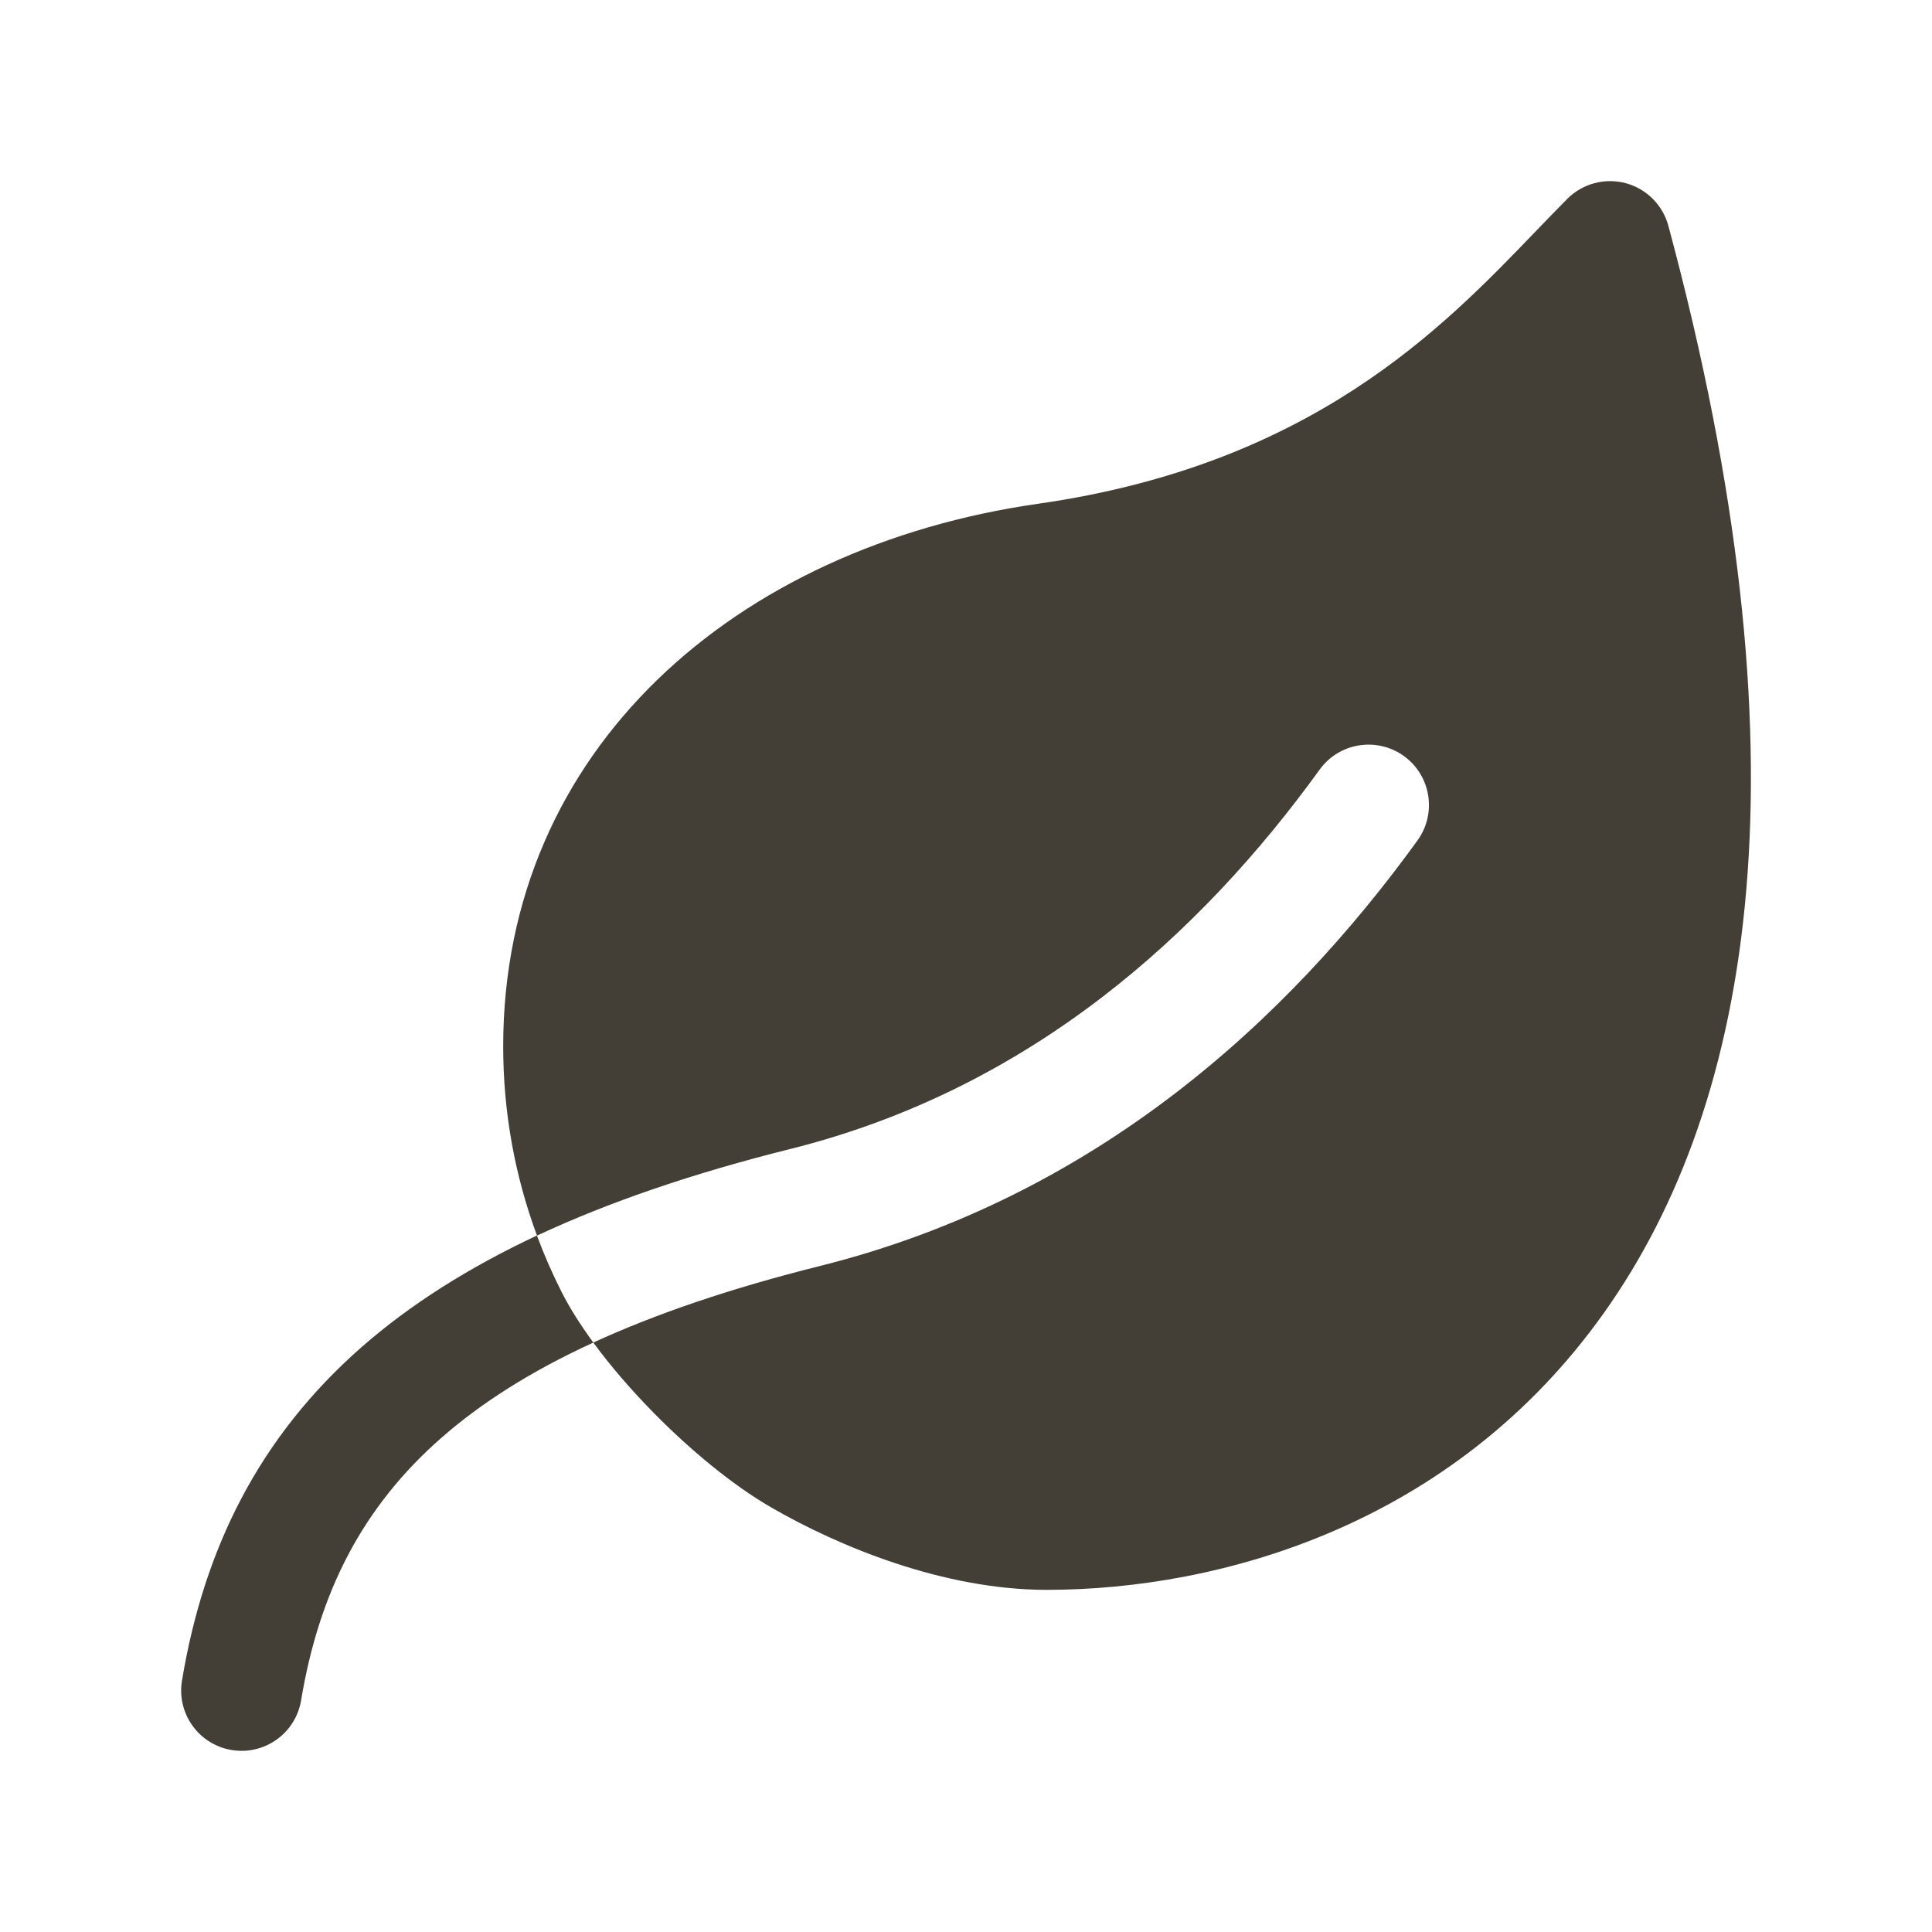
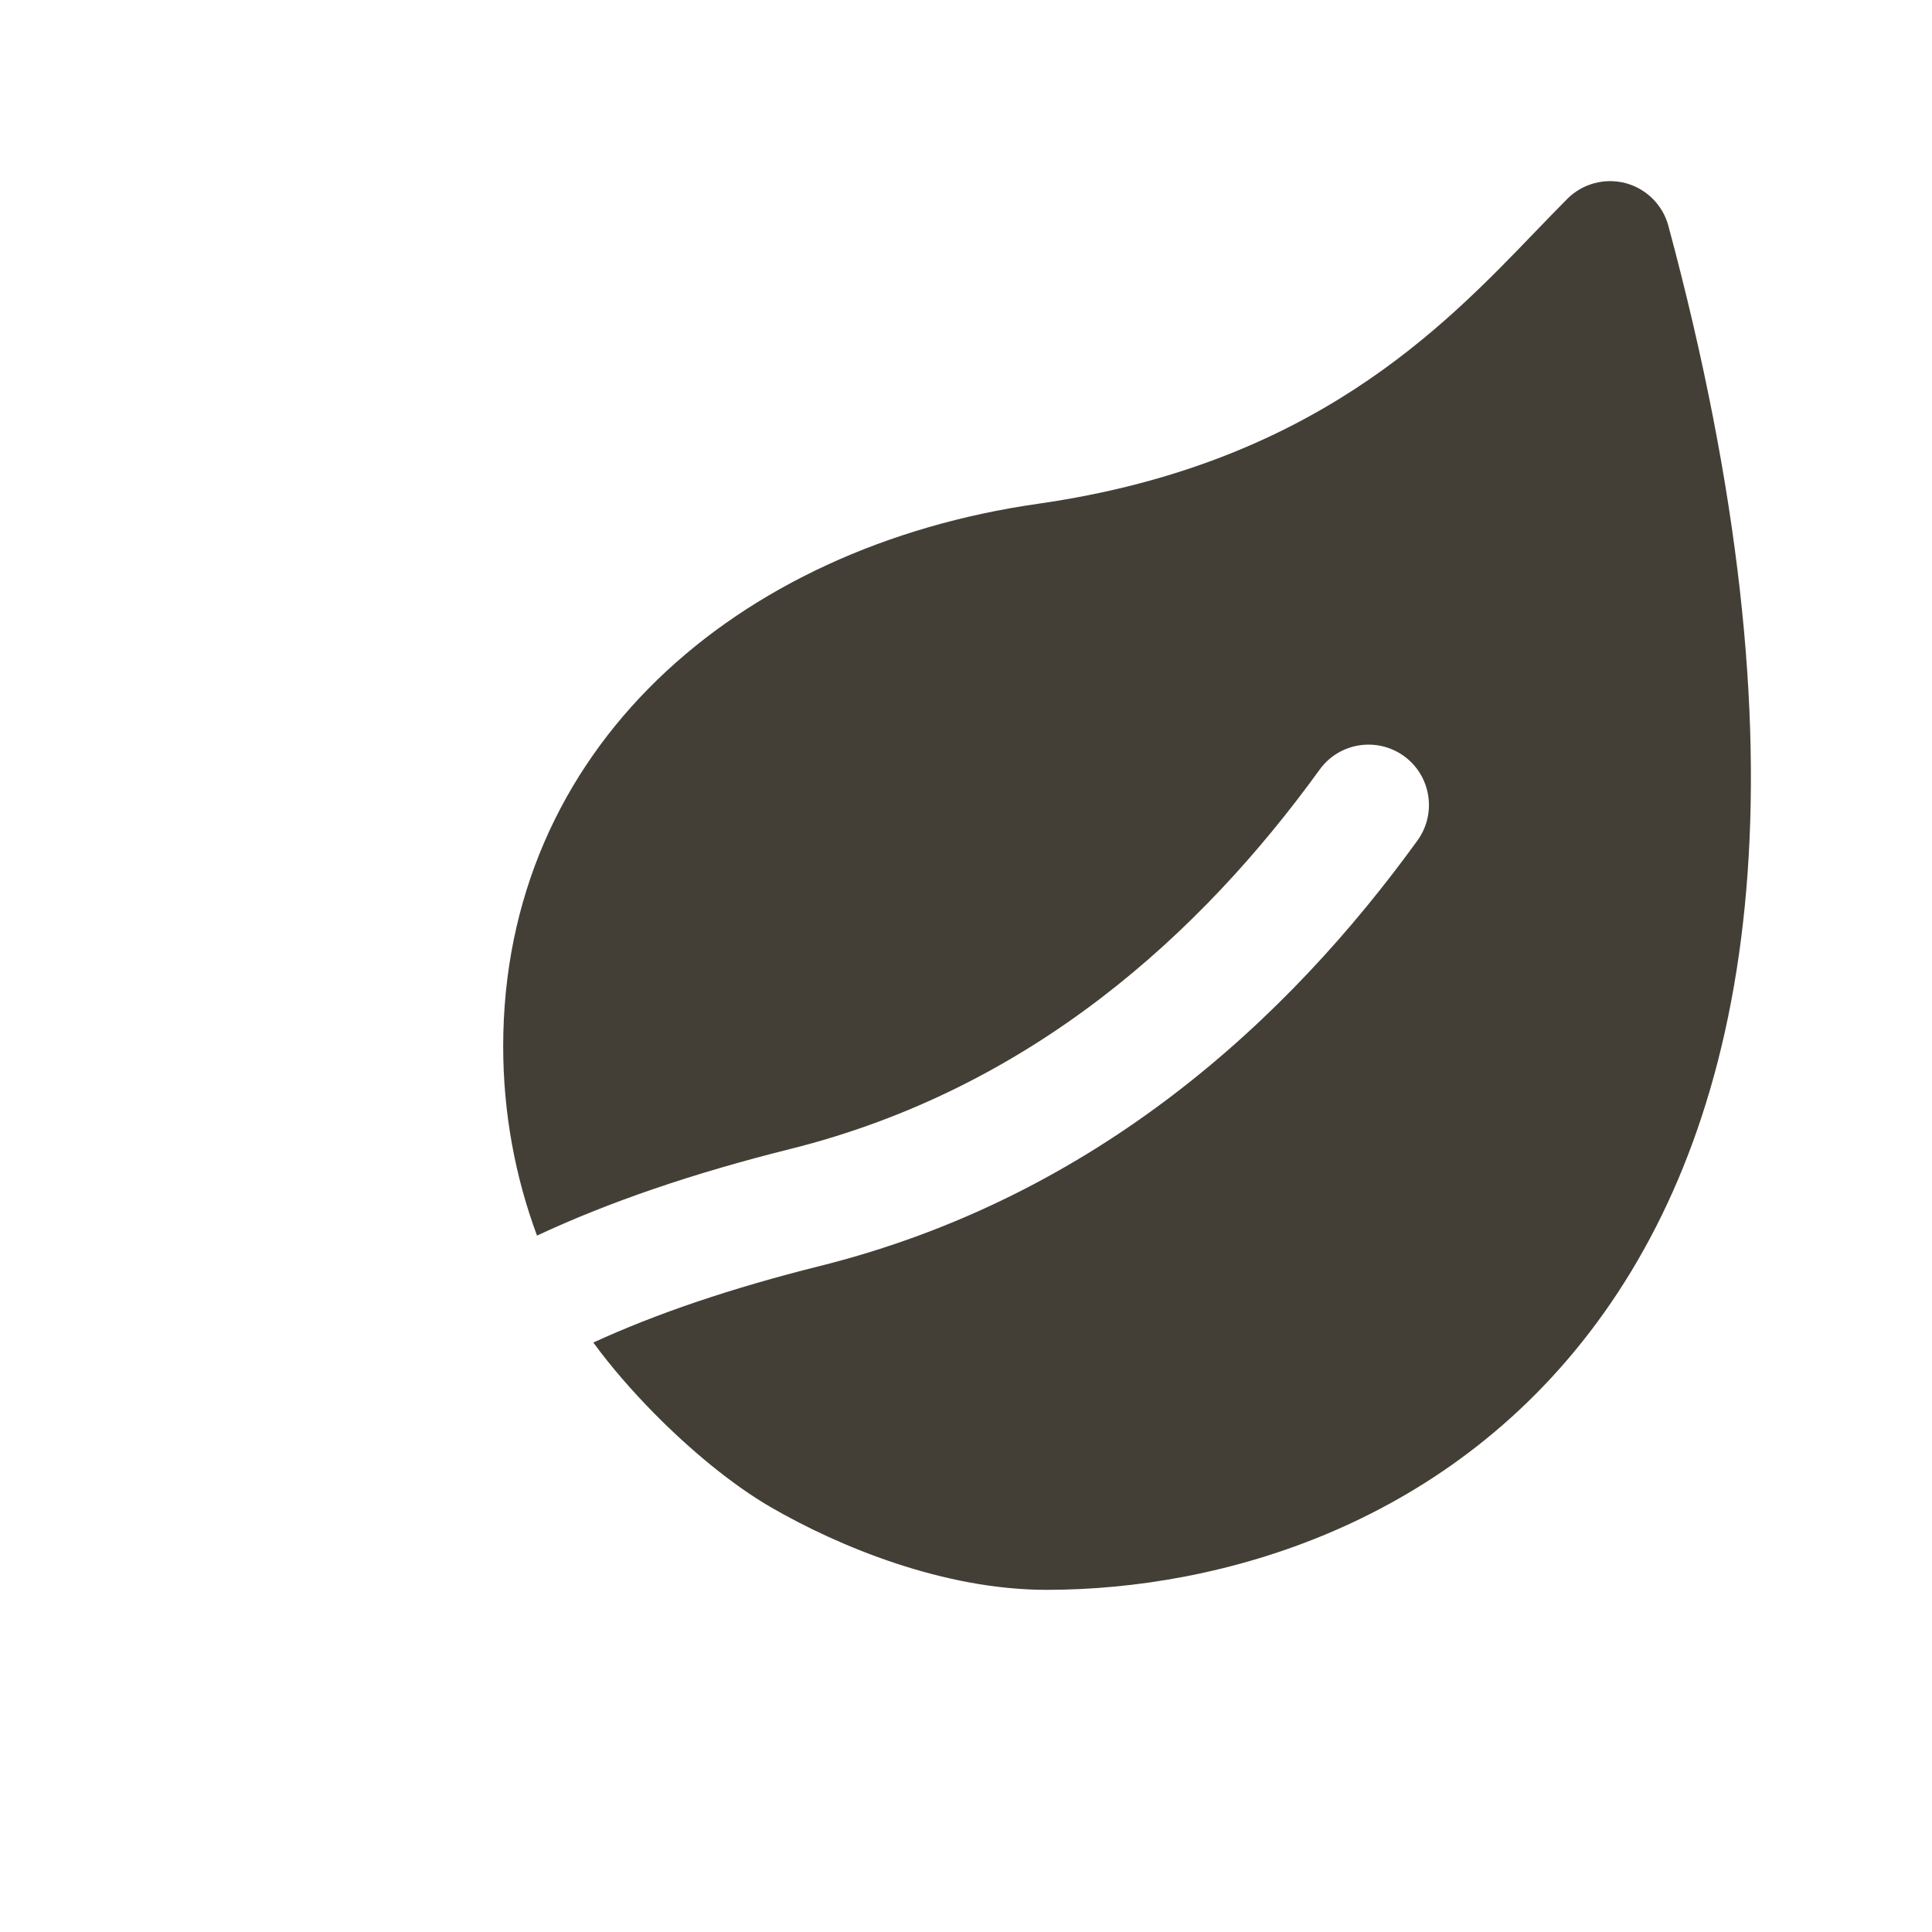
<svg xmlns="http://www.w3.org/2000/svg" fill="none" viewBox="0 0 20 20" height="100%" width="100%">
-   <path fill="#443f36" d="M5.558 12.79C4.849 13.123 4.245 13.505 3.741 13.947C2.686 14.874 2.112 16.024 1.884 17.397C1.827 17.738 2.057 18.059 2.397 18.116C2.738 18.173 3.06 17.943 3.117 17.602C3.304 16.476 3.755 15.599 4.566 14.887C4.979 14.524 5.497 14.194 6.142 13.898C6.014 13.723 5.901 13.547 5.814 13.375C5.718 13.186 5.633 12.991 5.558 12.79Z" clip-rule="evenodd" fill-rule="evenodd" />
  <path fill="#443f36" d="M17.271 2.338C17.213 2.122 17.044 1.954 16.829 1.896C16.613 1.839 16.383 1.9 16.225 2.058C16.12 2.164 16.011 2.277 15.896 2.396C14.929 3.402 13.575 4.81 10.746 5.215C7.617 5.662 5.209 7.755 5.209 10.833C5.209 11.521 5.333 12.181 5.559 12.791C6.312 12.439 7.184 12.143 8.182 11.894C10.674 11.271 12.434 9.663 13.661 7.967C13.863 7.687 14.254 7.625 14.534 7.827C14.813 8.029 14.876 8.42 14.674 8.7C13.34 10.544 11.355 12.389 8.486 13.106C7.562 13.337 6.788 13.601 6.142 13.898C6.327 14.151 6.545 14.4 6.767 14.626C7.145 15.01 7.583 15.373 7.977 15.601C8.684 16.011 9.769 16.458 10.834 16.458C12.636 16.458 15.046 15.784 16.604 13.591C18.163 11.398 18.753 7.844 17.271 2.338Z" clip-rule="evenodd" fill-rule="evenodd" />
</svg>